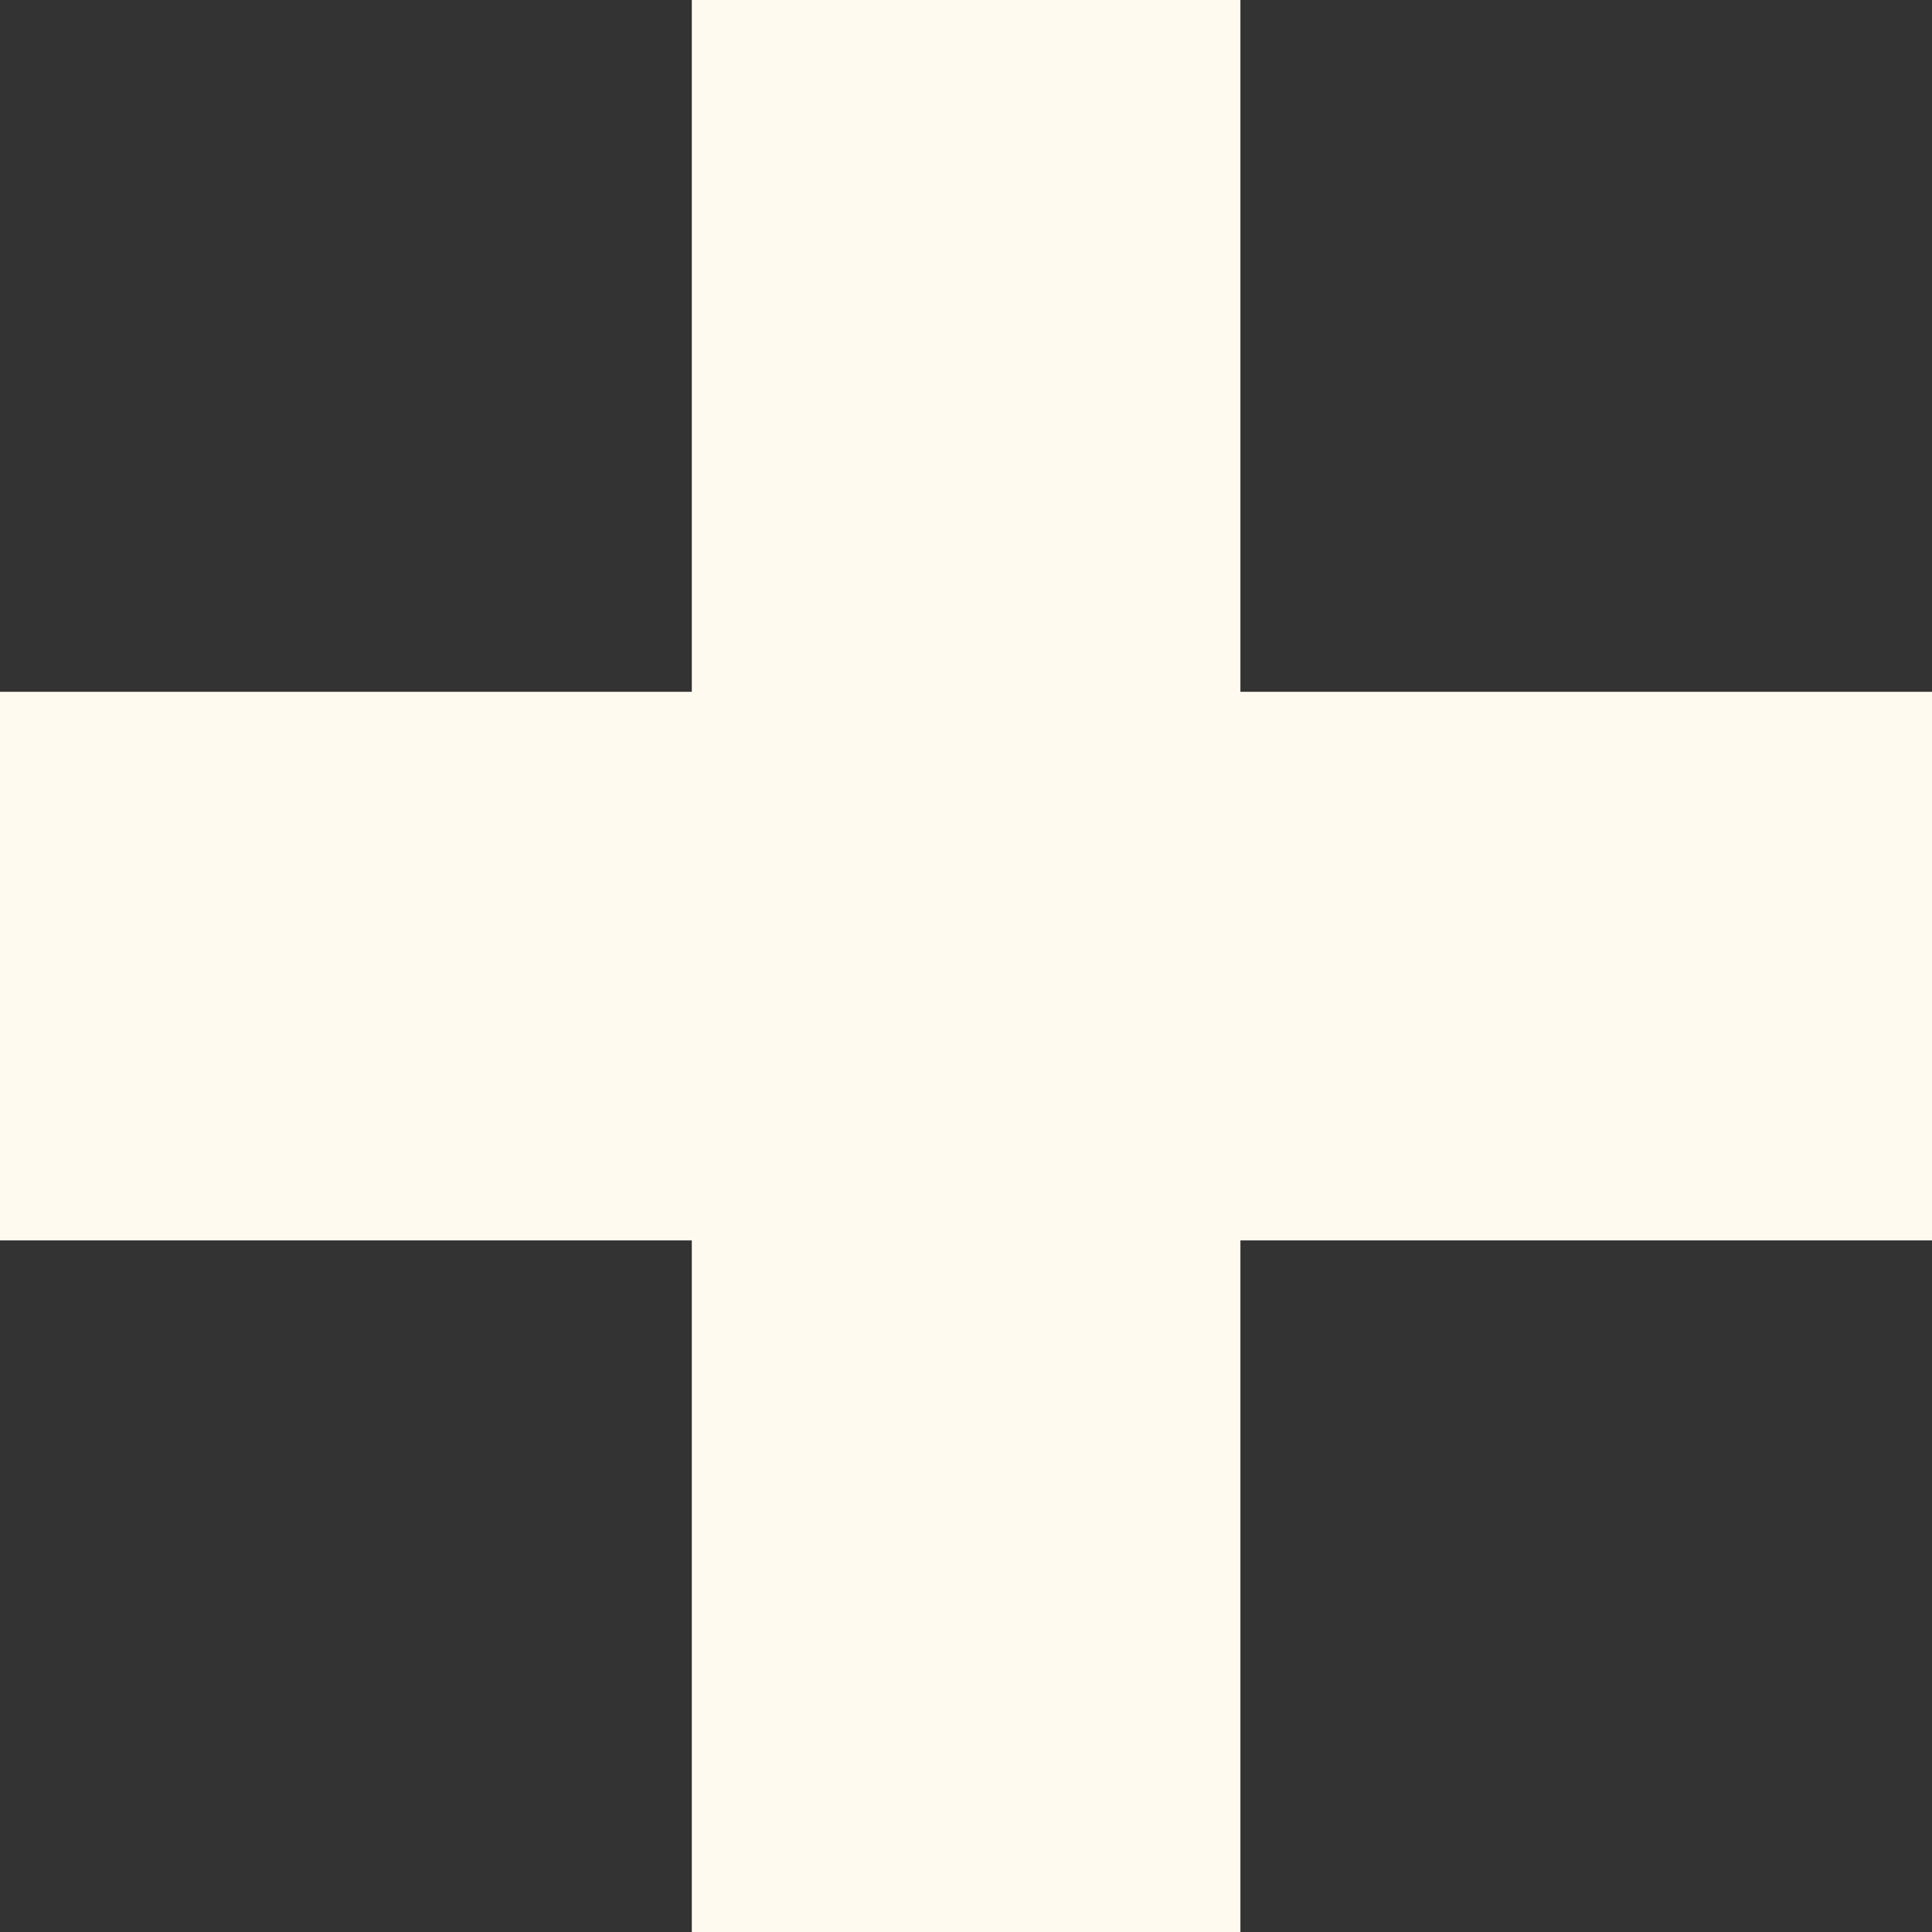
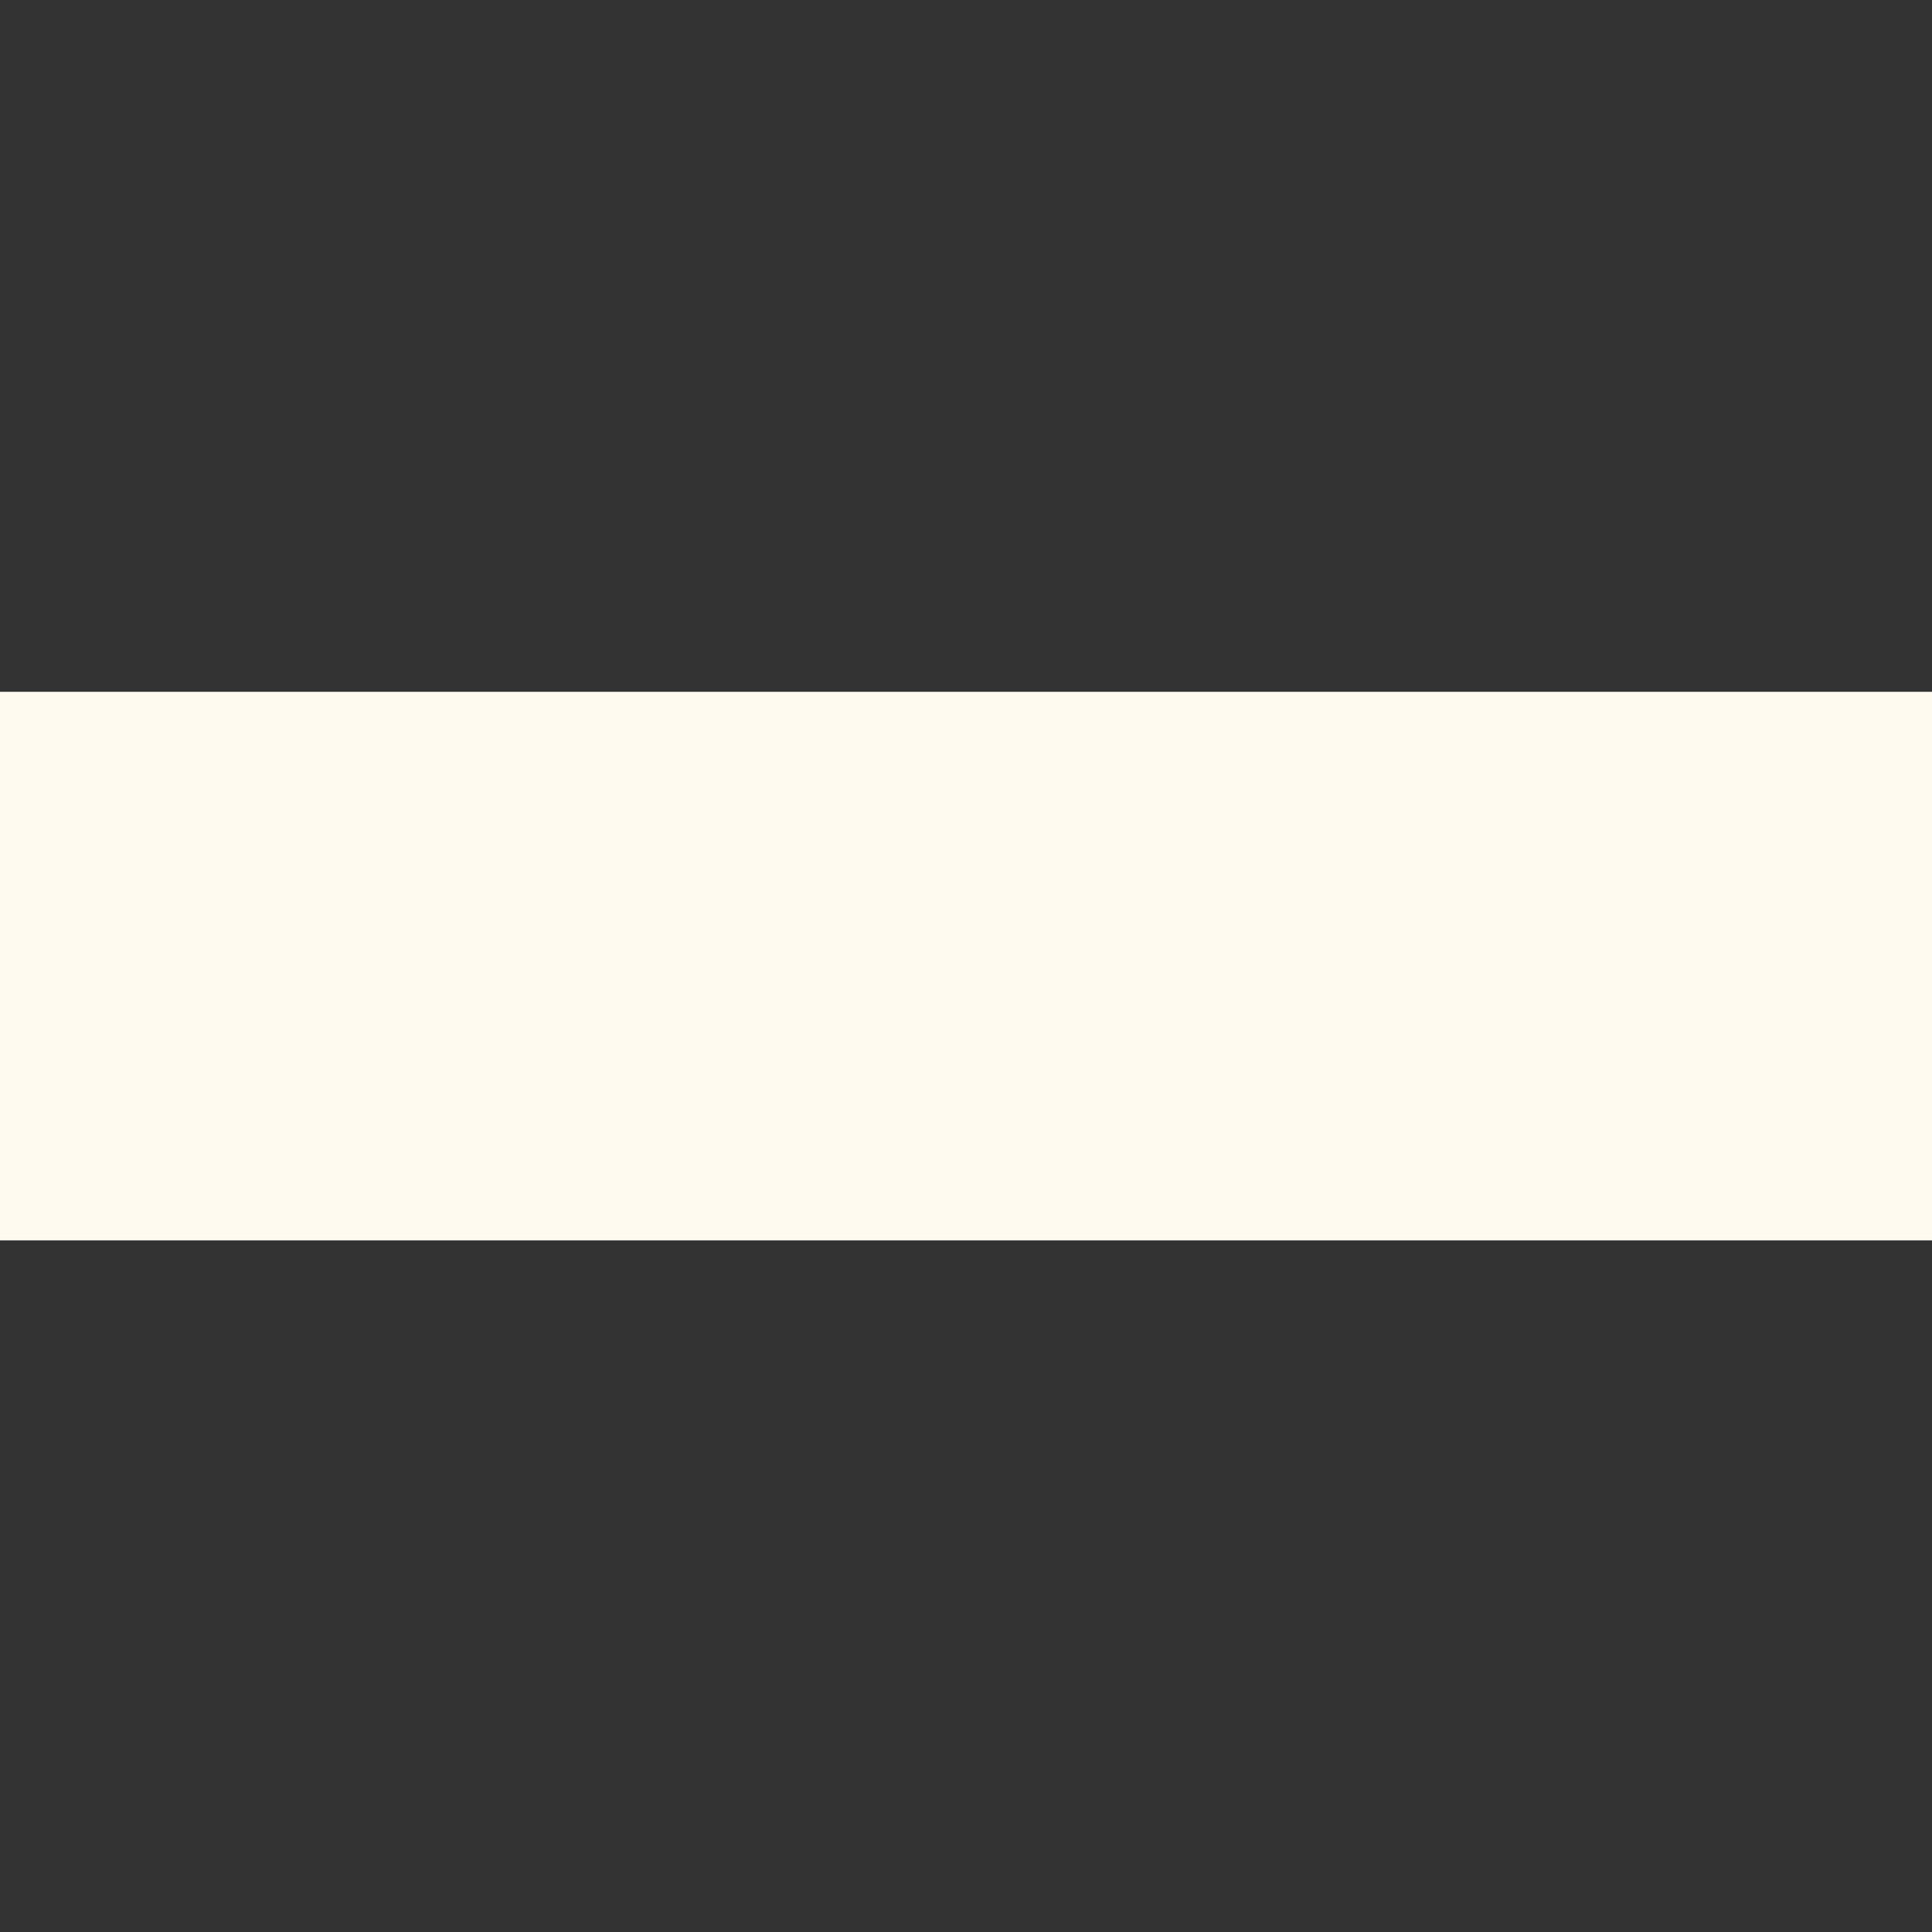
<svg xmlns="http://www.w3.org/2000/svg" viewBox="0 0 87.83 87.83" width="100%" style="vertical-align: middle; max-width: 100%; width: 100%;">
  <rect x="0" y="0" width="87.83" height="87.83" fill="#333333" stroke="none" />
  <g>
    <g>
-       <rect x="31.45" width="24.94" height="87.83" fill="rgb(255,250,239)">
-      </rect>
      <rect x="31.45" width="24.94" height="87.83" transform="translate(87.83 0) rotate(90)" fill="rgb(255,250,239)">
     </rect>
    </g>
  </g>
</svg>